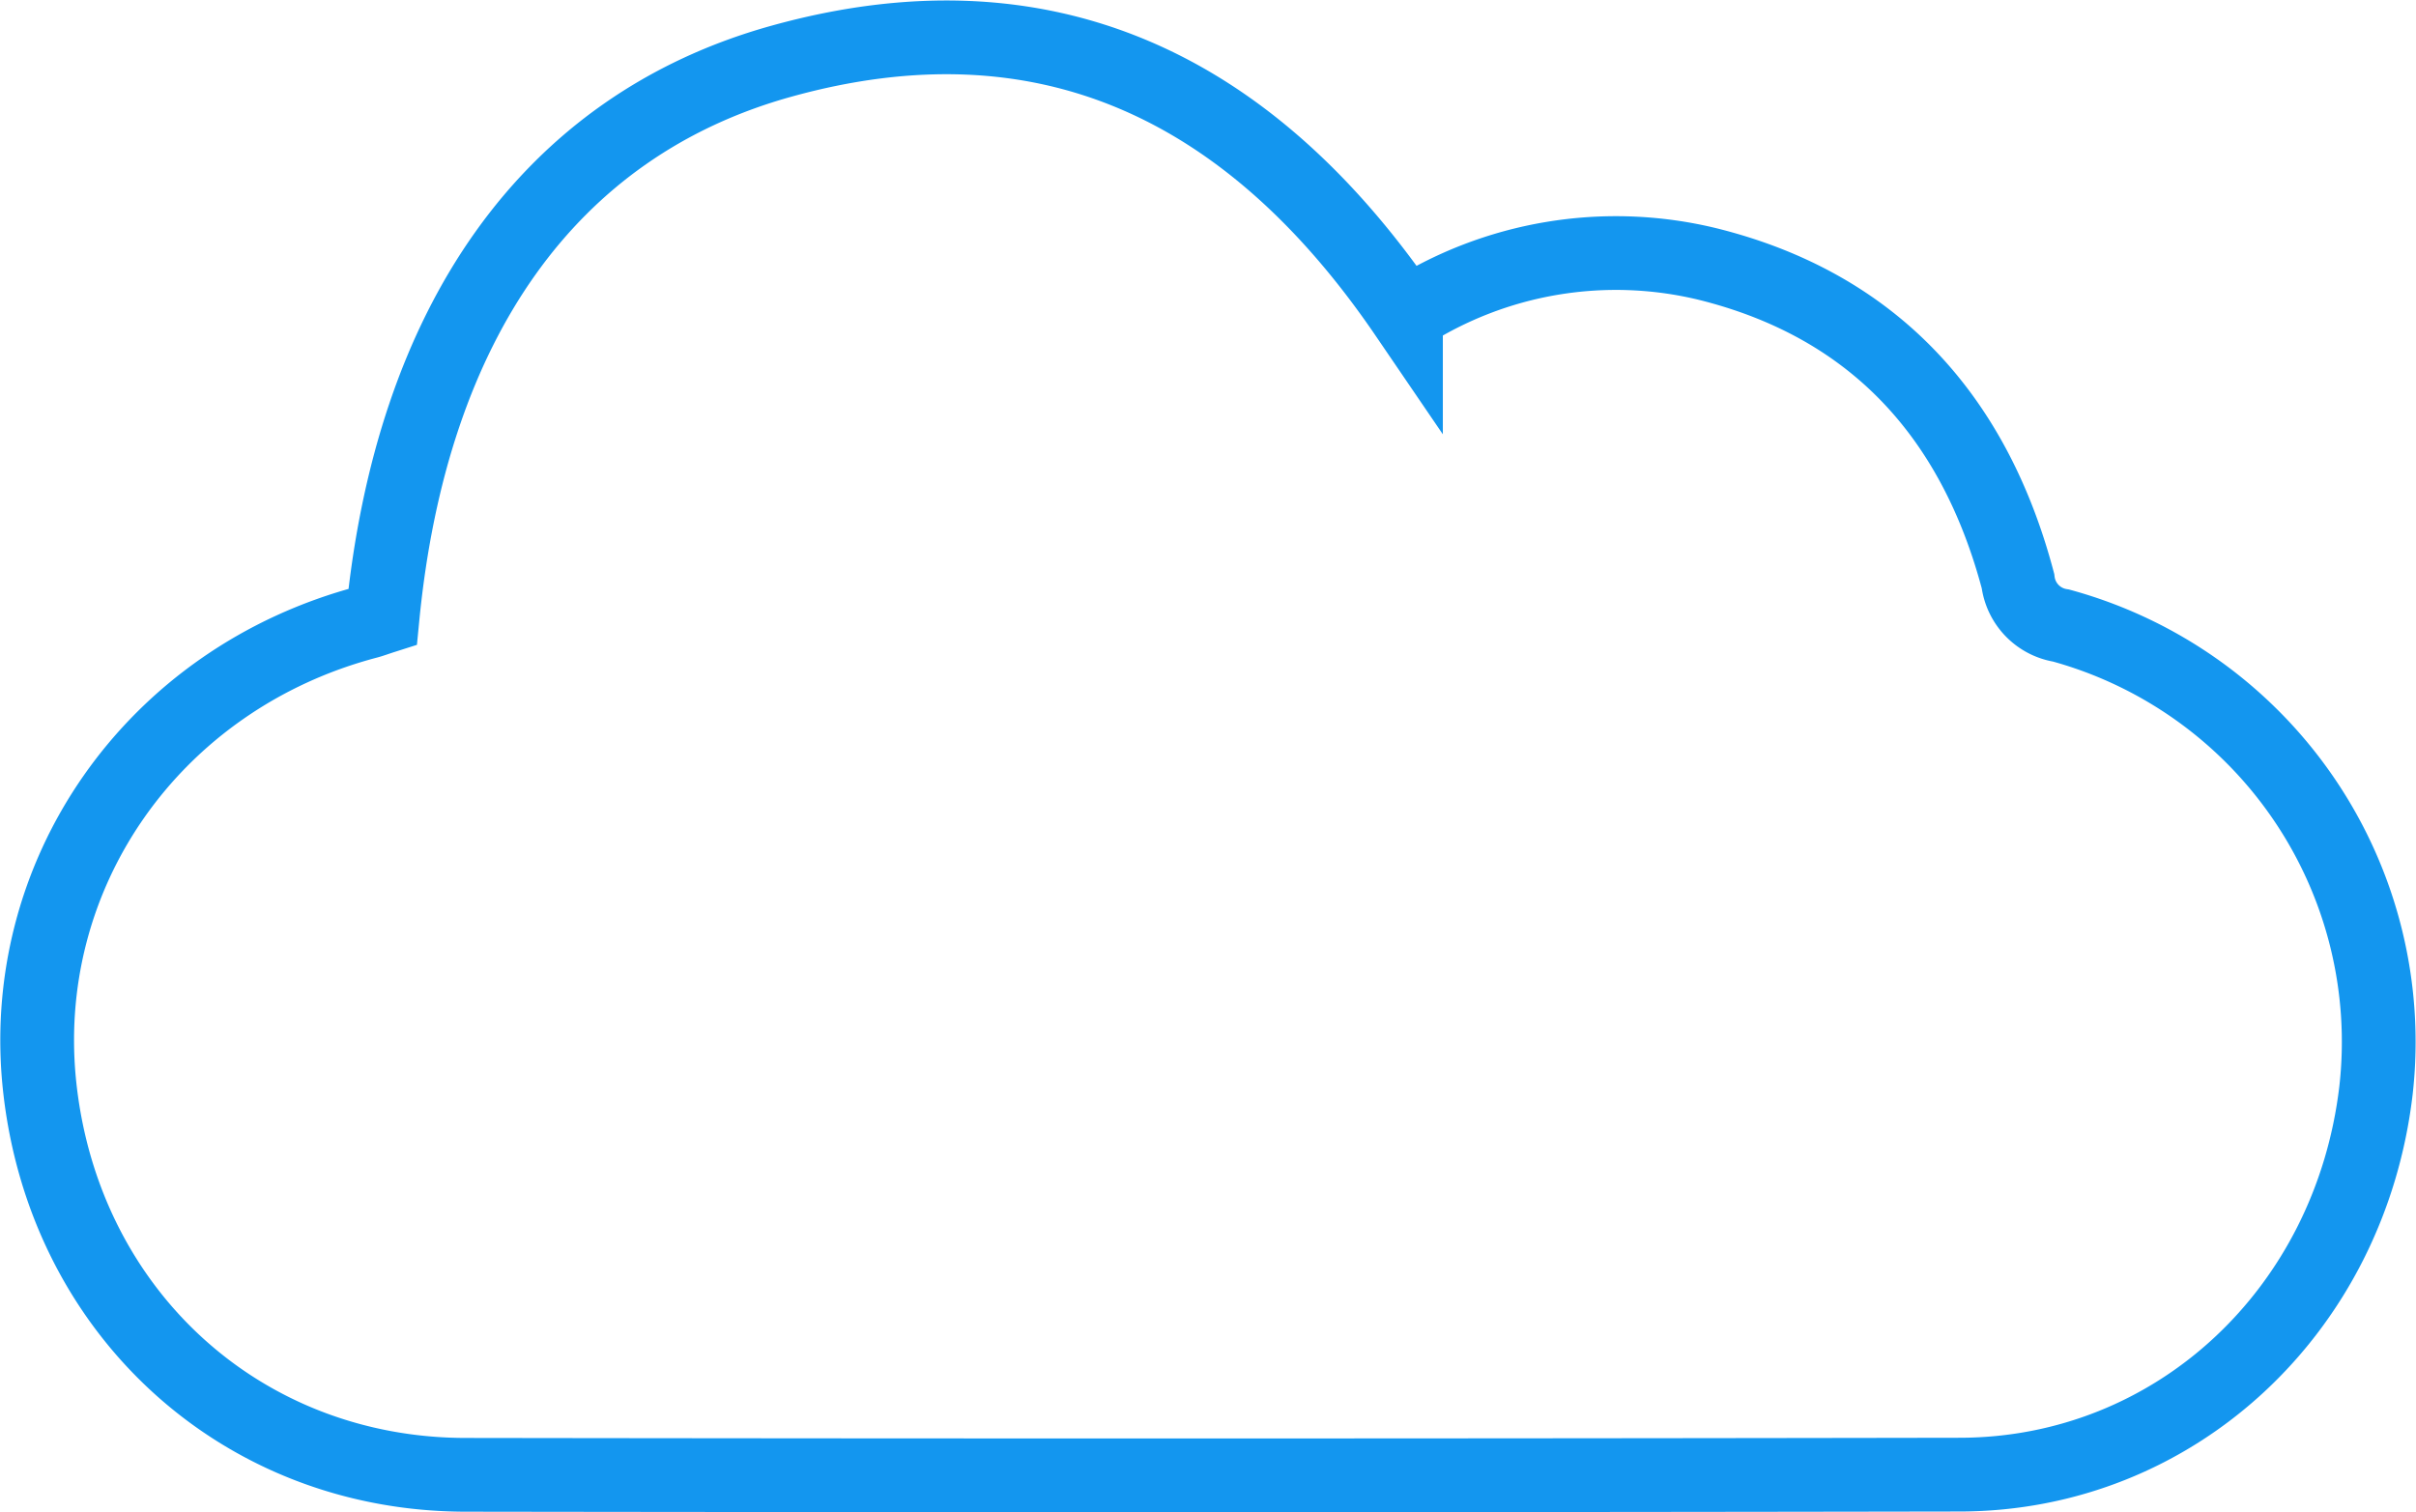
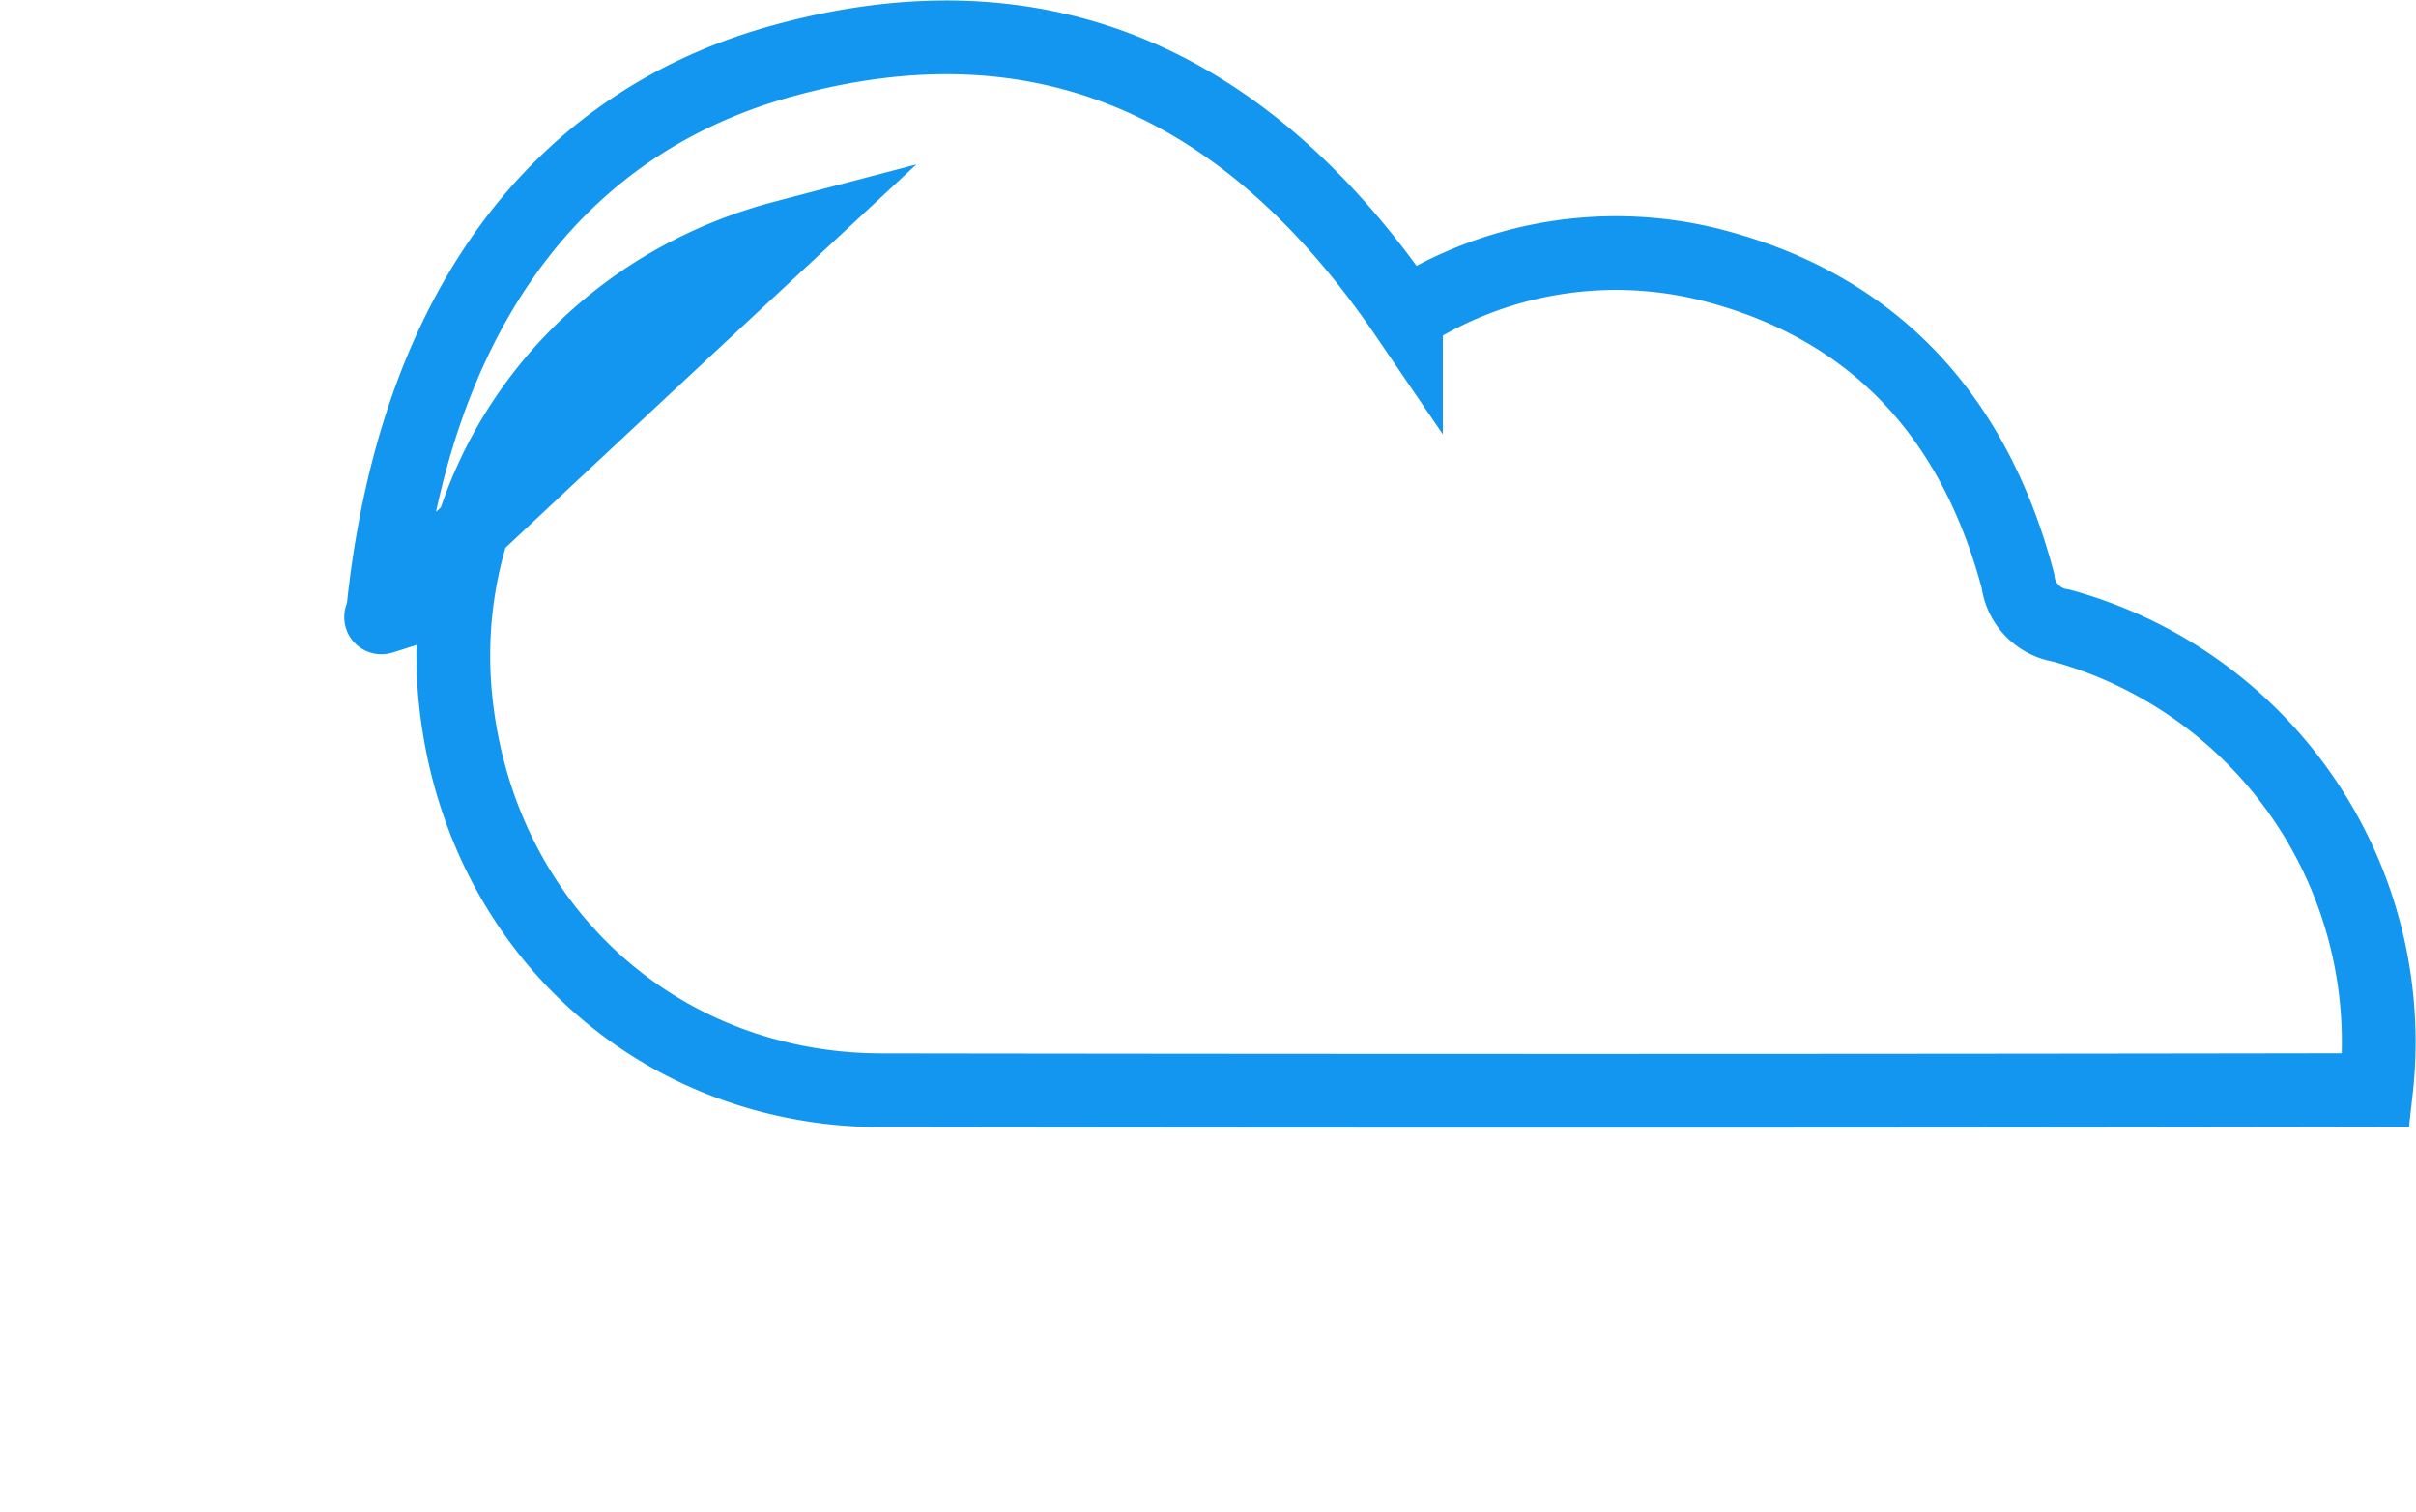
<svg xmlns="http://www.w3.org/2000/svg" width="131.029" height="82.025" viewBox="0 0 131.029 82.025">
-   <path id="Trazado_19" data-name="Trazado 19" d="M232.741,498.316c1.555-15.948,9.015-26.652,21.627-30.156,14.228-3.953,25.379,1.291,33.875,13.754a21.052,21.052,0,0,1,16.392-2.744c8.815,2.2,14.391,8.087,16.8,17.191a2.783,2.783,0,0,0,2.336,2.413,23.415,23.415,0,0,1,17.082,25.2c-1.4,11.974-10.9,20.843-22.569,20.862q-40.515.07-81.028.01c-12.075-.009-21.676-8.709-23.089-20.846-1.36-11.677,6.111-22.363,17.774-25.426C232.174,498.511,232.4,498.425,232.741,498.316Z" transform="translate(-211.992 -464.839)" fill="none" stroke="#1396ef" stroke-miterlimit="10" stroke-width="4" />
+   <path id="Trazado_19" data-name="Trazado 19" d="M232.741,498.316c1.555-15.948,9.015-26.652,21.627-30.156,14.228-3.953,25.379,1.291,33.875,13.754a21.052,21.052,0,0,1,16.392-2.744c8.815,2.2,14.391,8.087,16.8,17.191a2.783,2.783,0,0,0,2.336,2.413,23.415,23.415,0,0,1,17.082,25.2q-40.515.07-81.028.01c-12.075-.009-21.676-8.709-23.089-20.846-1.36-11.677,6.111-22.363,17.774-25.426C232.174,498.511,232.4,498.425,232.741,498.316Z" transform="translate(-211.992 -464.839)" fill="none" stroke="#1396ef" stroke-miterlimit="10" stroke-width="4" />
</svg>